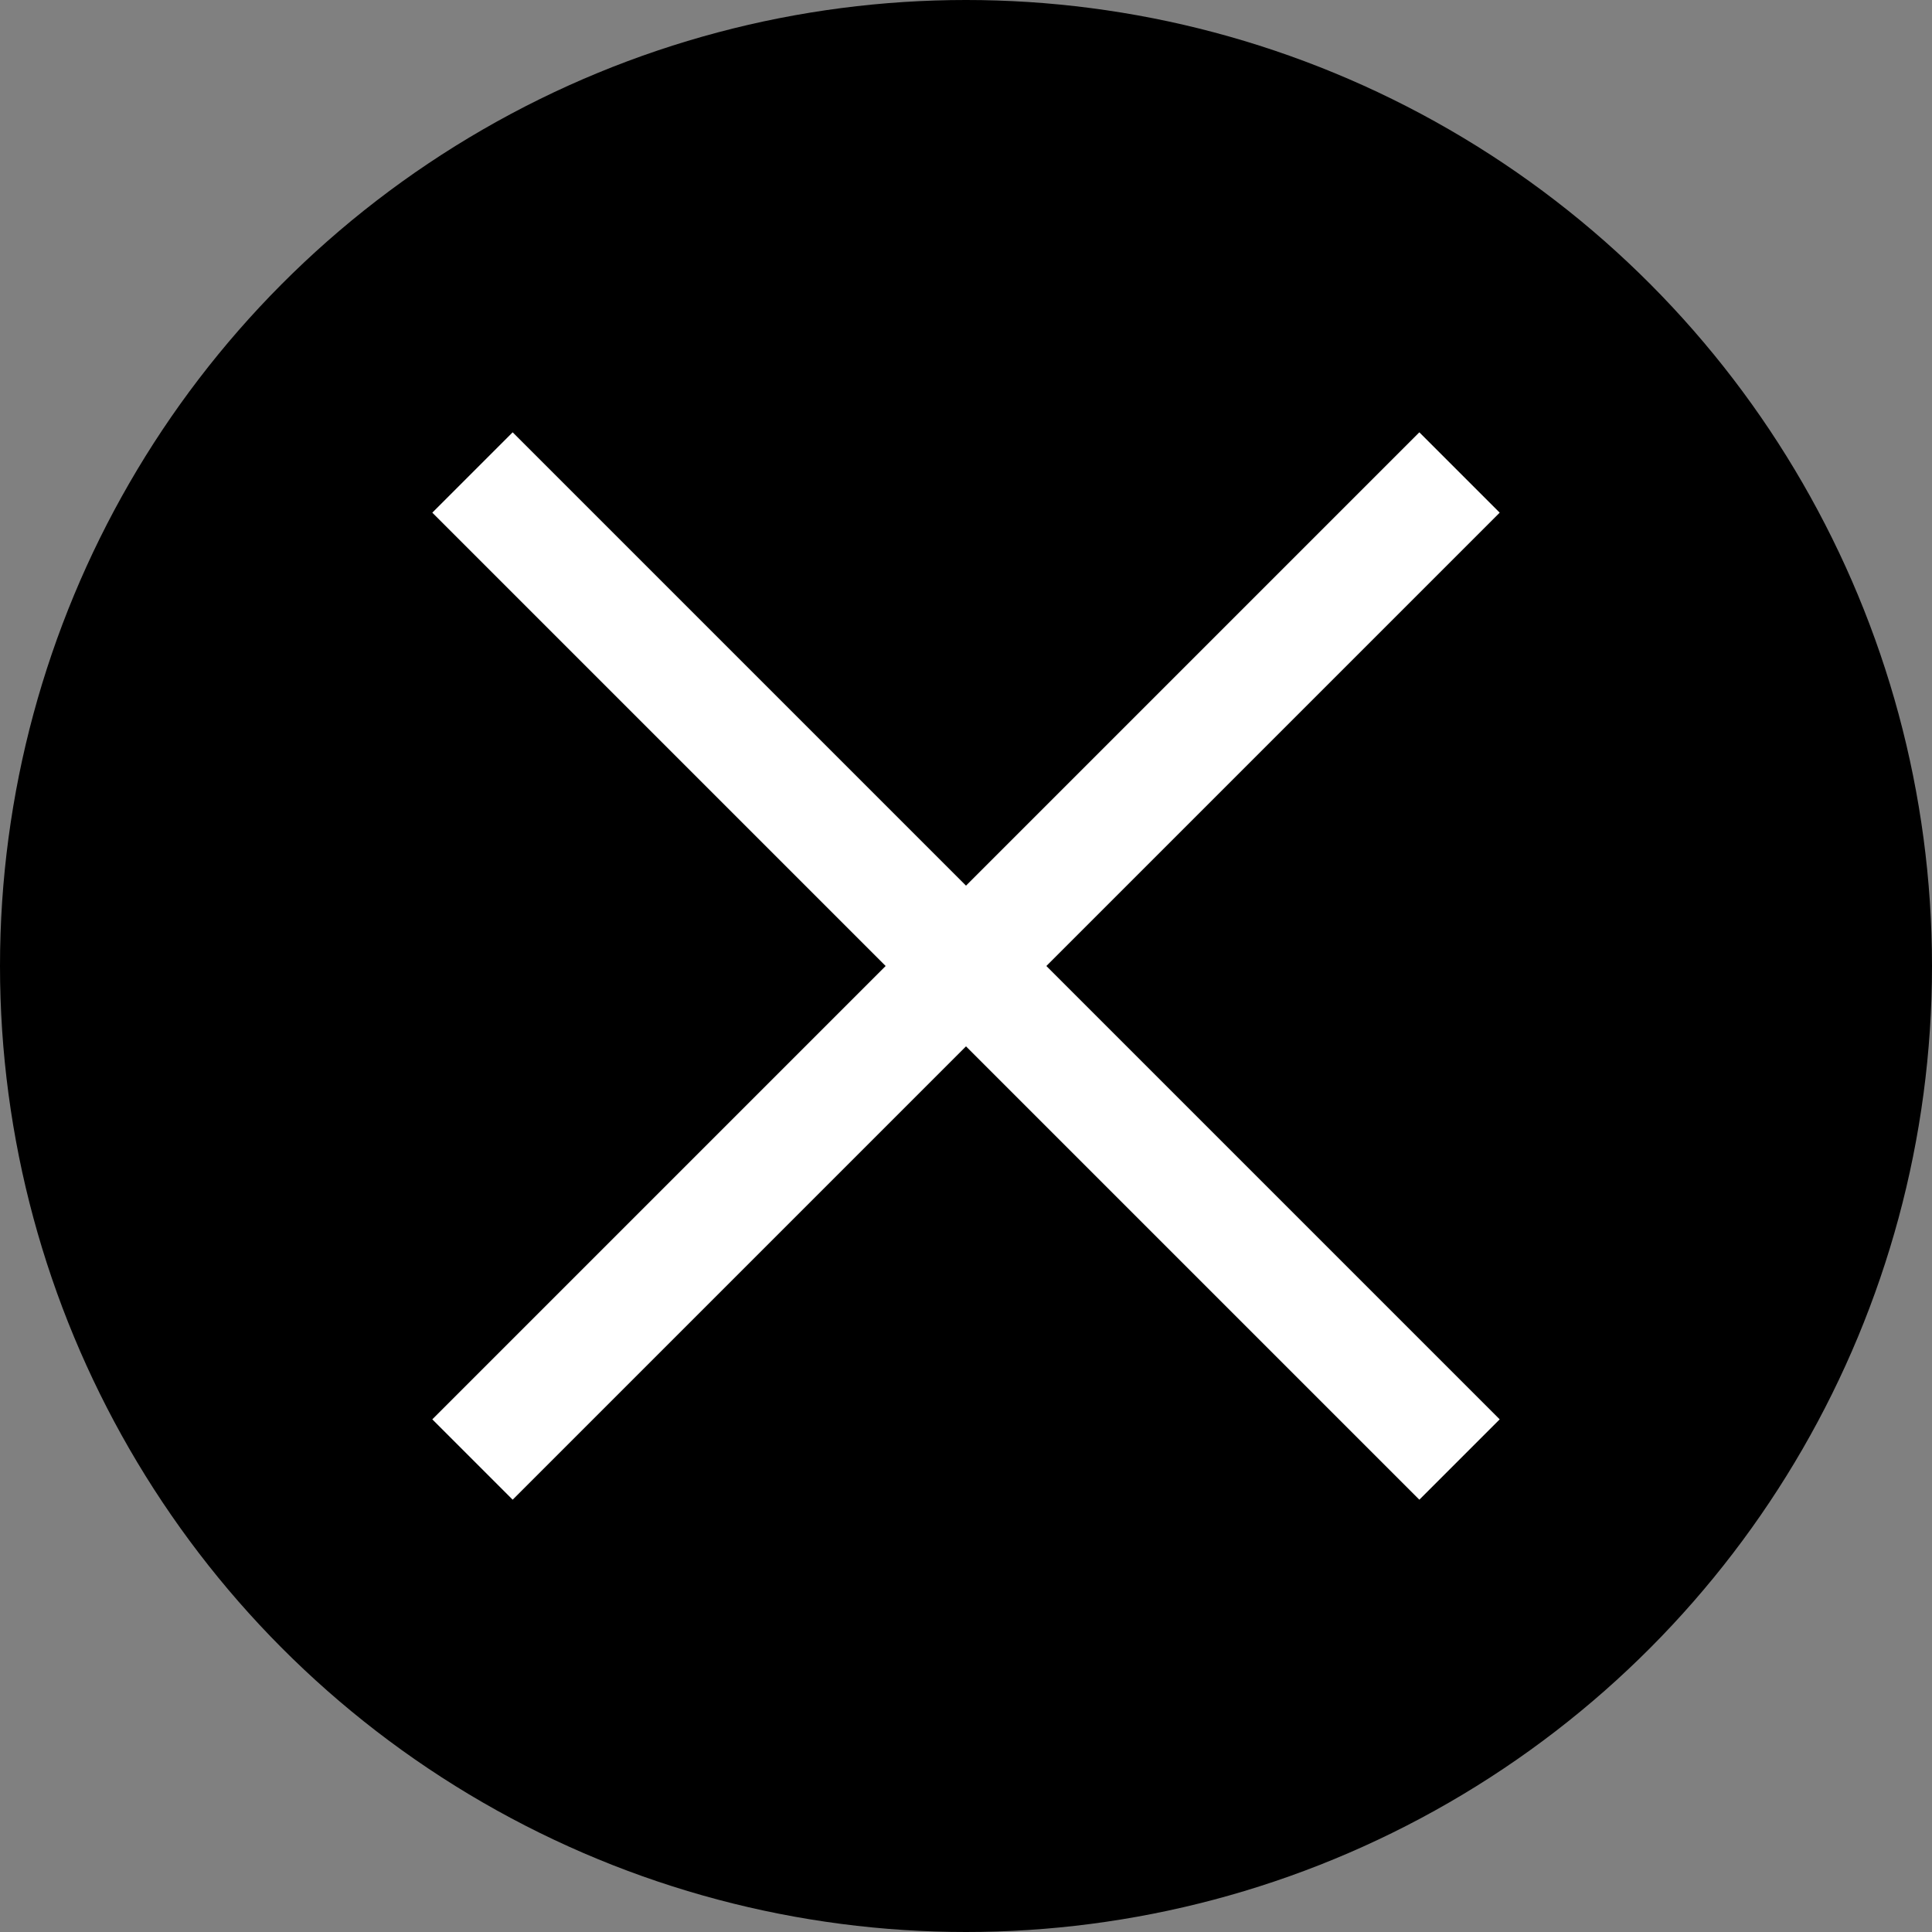
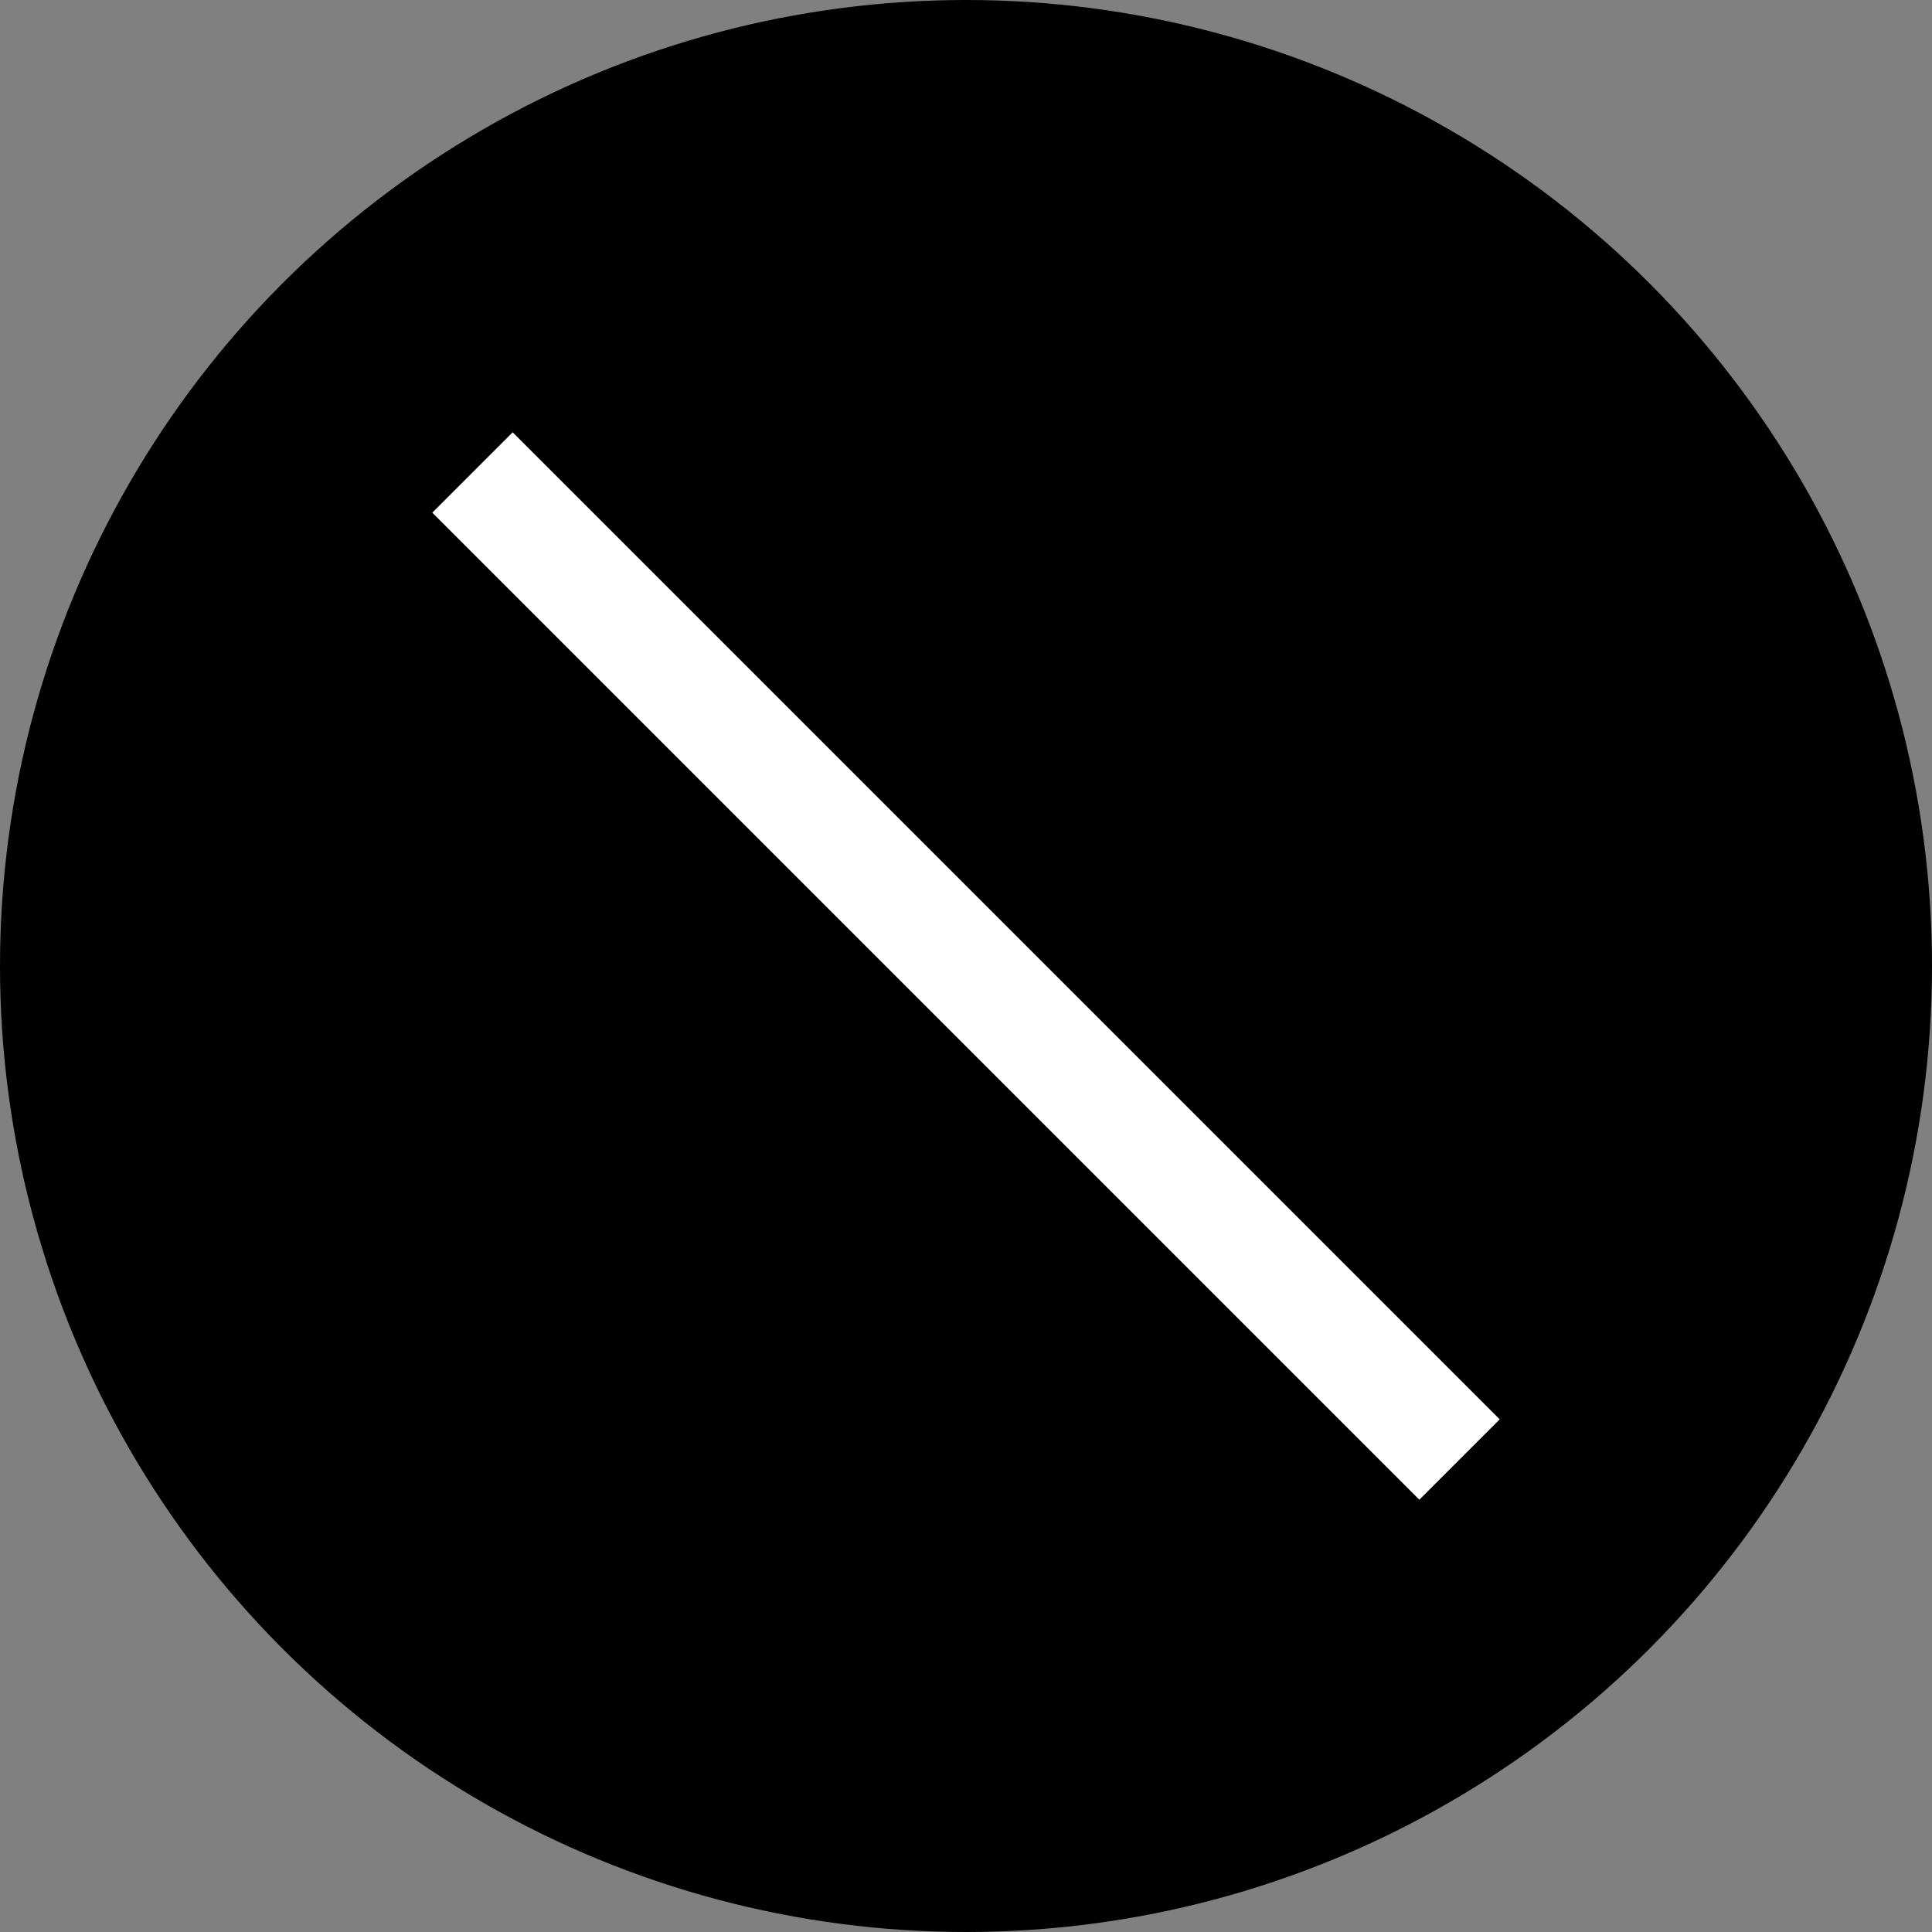
<svg xmlns="http://www.w3.org/2000/svg" id="b" data-name="レイヤー 2" viewBox="0 0 68 68">
  <rect x="0" y="0" width="68" height="68" fill="#808080" stroke="none" />
  <defs>
    <style>
      .d {
        fill: none;
        stroke: #fff;
        stroke-miterlimit: 10;
        stroke-width: 4px;
      }
    </style>
  </defs>
  <g id="c" data-name="txt">
    <g>
      <circle cx="34" cy="34" r="34" />
-       <line class="d" x1="51.37" y1="16.63" x2="16.63" y2="51.37" />
      <line class="d" x1="16.63" y1="16.63" x2="51.37" y2="51.37" />
    </g>
  </g>
</svg>